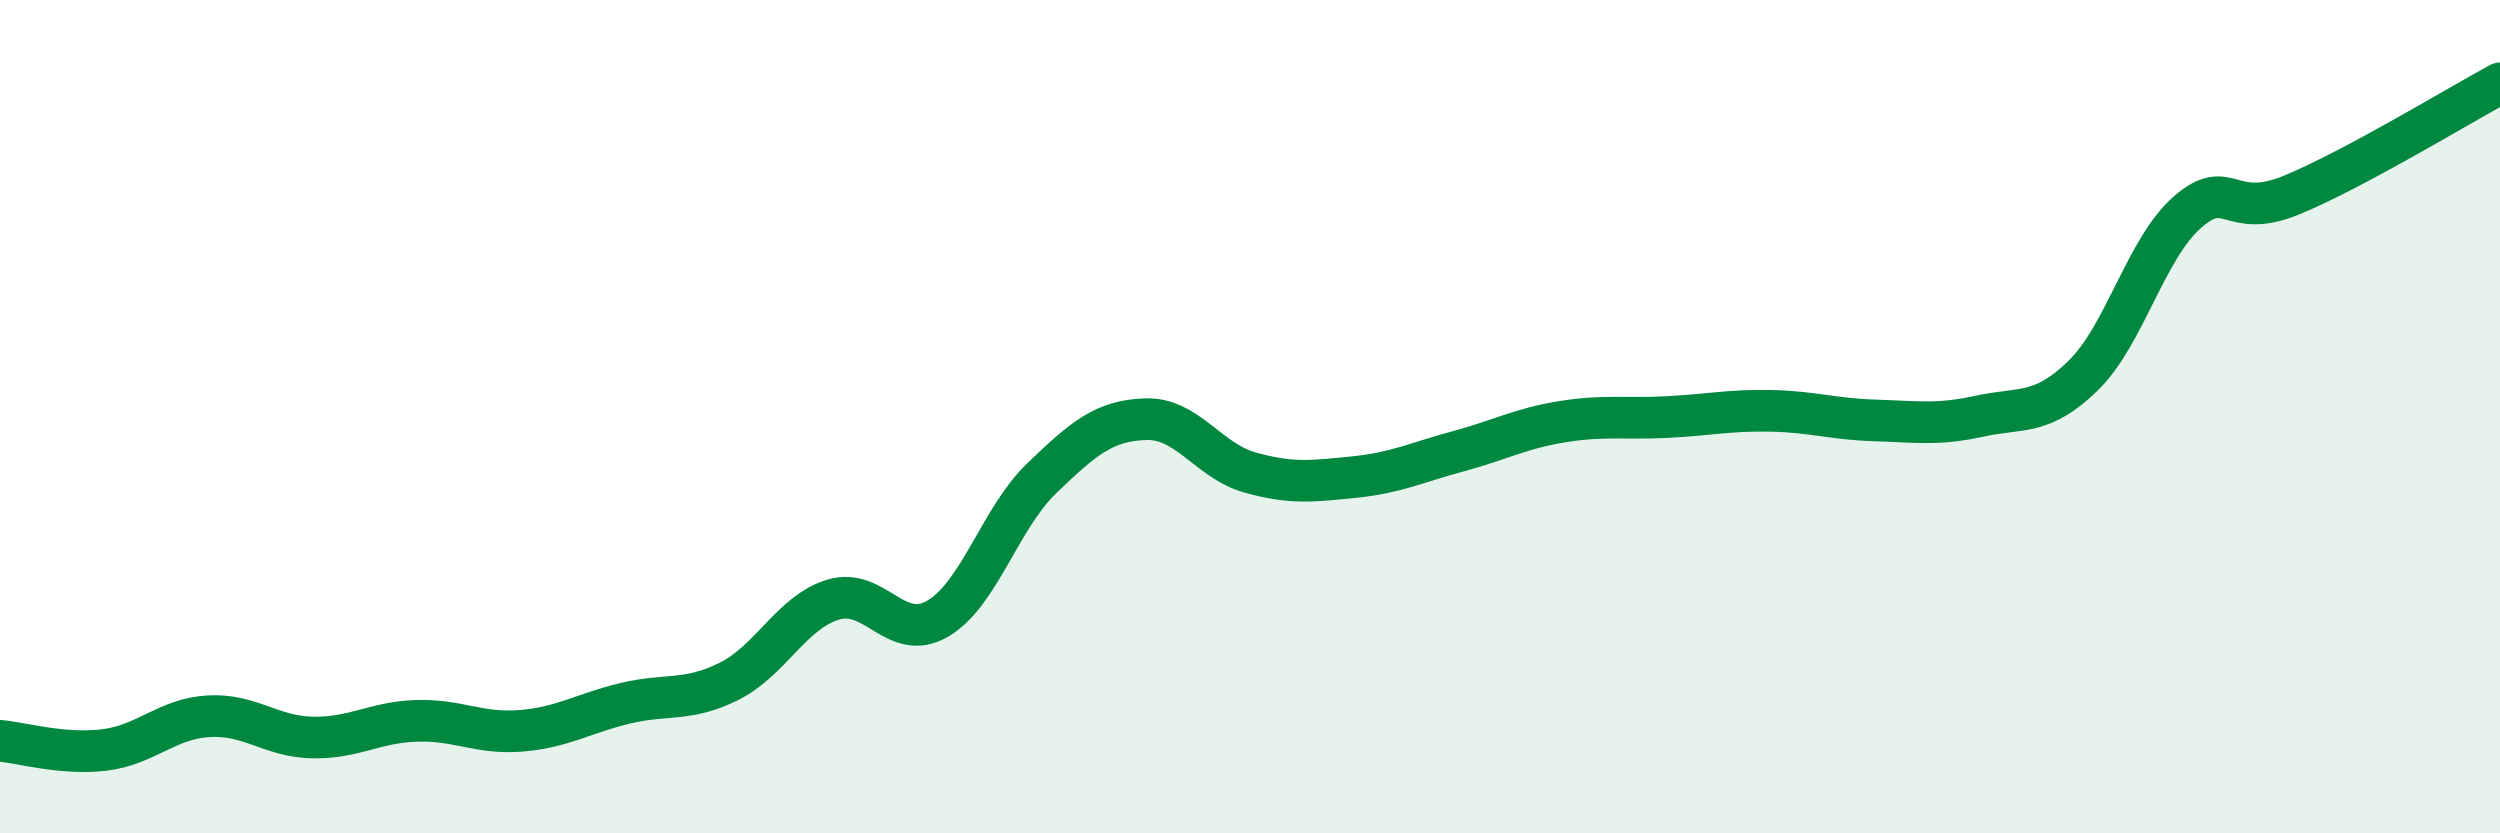
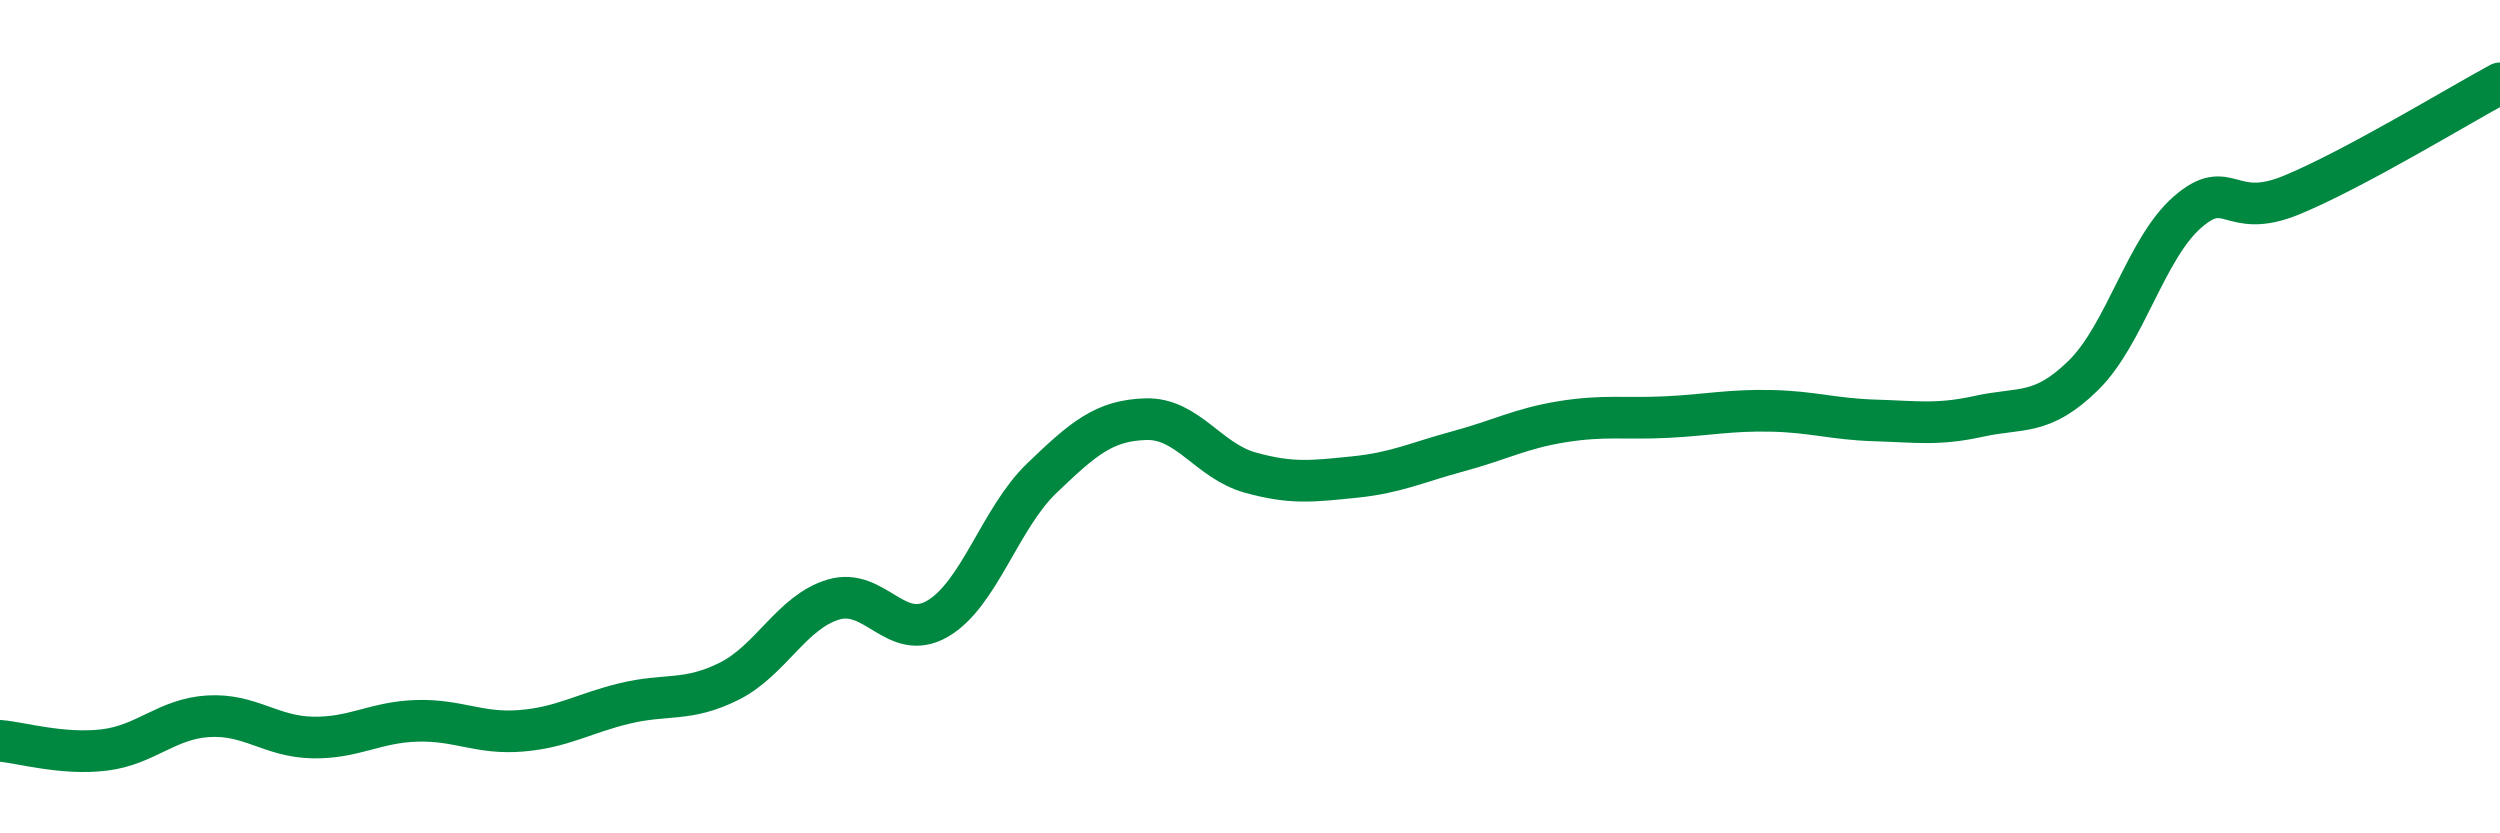
<svg xmlns="http://www.w3.org/2000/svg" width="60" height="20" viewBox="0 0 60 20">
-   <path d="M 0,17.78 C 0.5,17.82 1.5,18.12 2.5,18 C 3.5,17.88 4,17.25 5,17.19 C 6,17.13 6.5,17.68 7.5,17.7 C 8.5,17.72 9,17.33 10,17.3 C 11,17.27 11.5,17.62 12.5,17.54 C 13.5,17.46 14,17.12 15,16.88 C 16,16.64 16.5,16.85 17.5,16.35 C 18.5,15.85 19,14.69 20,14.39 C 21,14.09 21.5,15.43 22.5,14.85 C 23.5,14.27 24,12.44 25,11.48 C 26,10.52 26.5,10.09 27.5,10.06 C 28.5,10.03 29,11.06 30,11.34 C 31,11.62 31.5,11.55 32.5,11.45 C 33.5,11.35 34,11.1 35,10.83 C 36,10.56 36.5,10.28 37.5,10.12 C 38.5,9.96 39,10.06 40,10.01 C 41,9.96 41.5,9.84 42.5,9.86 C 43.5,9.88 44,10.06 45,10.09 C 46,10.12 46.5,10.21 47.5,9.99 C 48.5,9.77 49,9.99 50,9.01 C 51,8.03 51.5,5.96 52.5,5.09 C 53.5,4.22 53.5,5.3 55,4.68 C 56.5,4.06 59,2.54 60,2L60 20L0 20Z" fill="#008740" opacity="0.1" stroke-linecap="round" stroke-linejoin="round" />
  <path d="M 0,17.78 C 0.5,17.82 1.5,18.12 2.5,18 C 3.5,17.88 4,17.25 5,17.19 C 6,17.13 6.5,17.68 7.5,17.7 C 8.5,17.72 9,17.33 10,17.3 C 11,17.27 11.5,17.62 12.5,17.54 C 13.5,17.46 14,17.12 15,16.88 C 16,16.64 16.5,16.85 17.5,16.35 C 18.5,15.85 19,14.69 20,14.39 C 21,14.09 21.5,15.43 22.5,14.85 C 23.5,14.27 24,12.44 25,11.48 C 26,10.52 26.5,10.09 27.5,10.06 C 28.5,10.03 29,11.06 30,11.34 C 31,11.62 31.5,11.55 32.5,11.45 C 33.5,11.35 34,11.1 35,10.83 C 36,10.56 36.5,10.28 37.5,10.12 C 38.5,9.96 39,10.06 40,10.01 C 41,9.96 41.5,9.84 42.5,9.86 C 43.5,9.88 44,10.06 45,10.09 C 46,10.12 46.5,10.21 47.5,9.99 C 48.5,9.77 49,9.99 50,9.01 C 51,8.03 51.5,5.96 52.5,5.09 C 53.5,4.22 53.5,5.3 55,4.68 C 56.5,4.06 59,2.54 60,2" stroke="#008740" stroke-width="1" fill="none" stroke-linecap="round" stroke-linejoin="round" />
</svg>